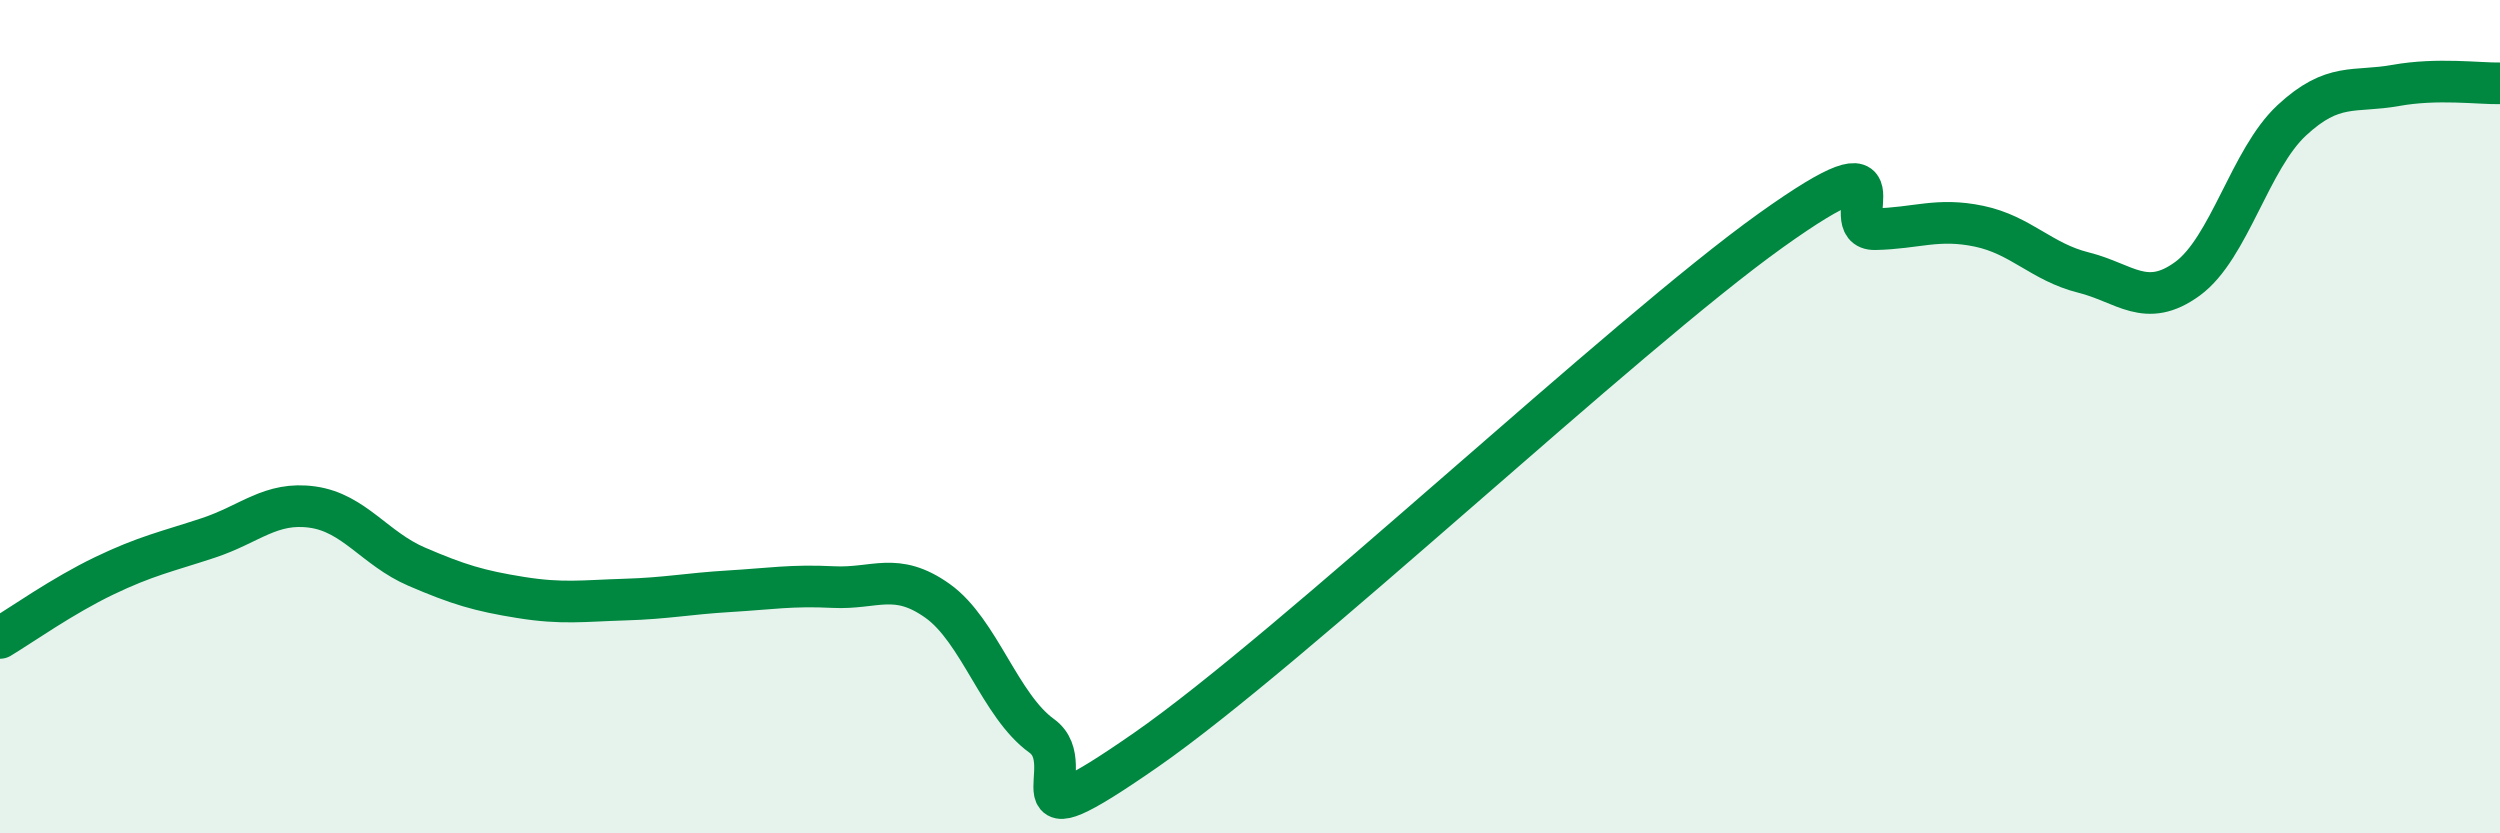
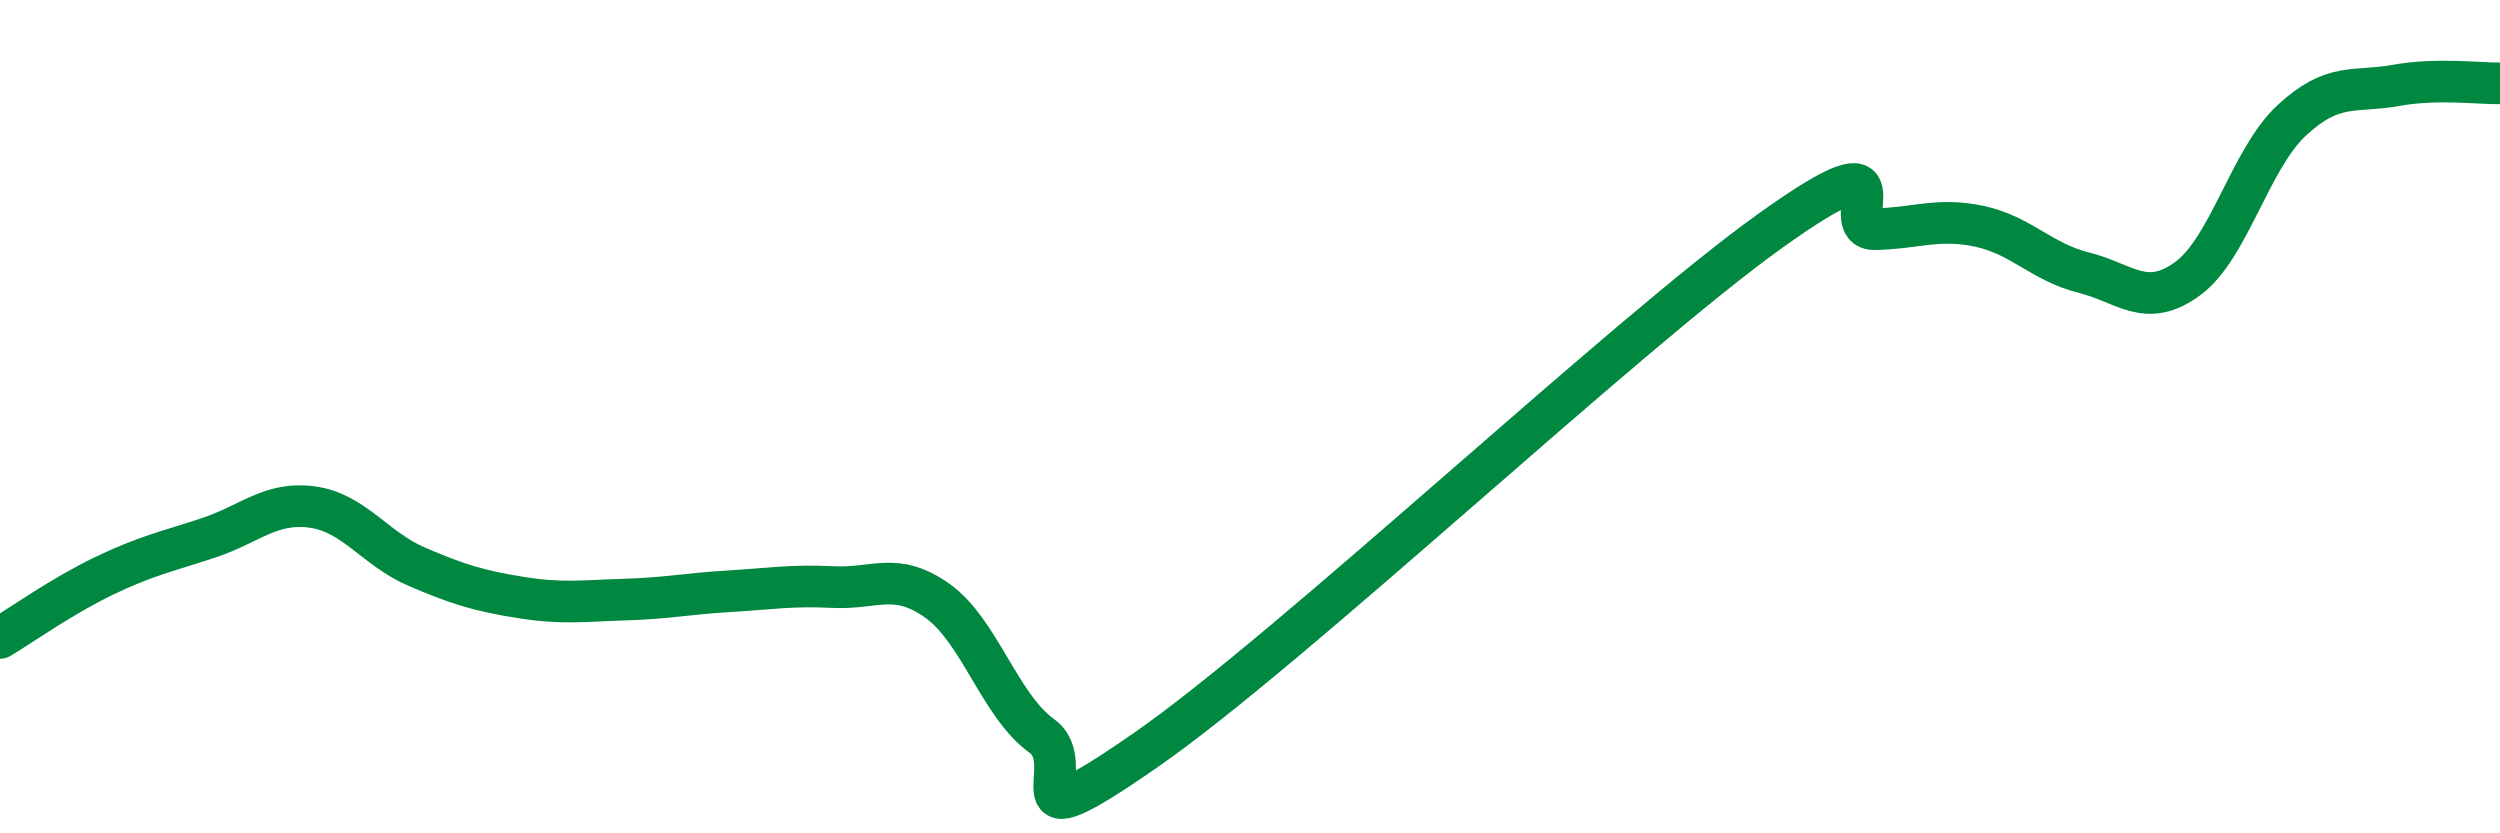
<svg xmlns="http://www.w3.org/2000/svg" width="60" height="20" viewBox="0 0 60 20">
-   <path d="M 0,15.31 C 0.5,15.01 1.5,14.3 2.5,13.82 C 3.5,13.34 4,13.24 5,12.91 C 6,12.58 6.5,12.03 7.5,12.17 C 8.5,12.31 9,13.17 10,13.6 C 11,14.03 11.5,14.18 12.5,14.34 C 13.5,14.5 14,14.42 15,14.39 C 16,14.36 16.5,14.25 17.5,14.19 C 18.5,14.13 19,14.04 20,14.09 C 21,14.14 21.5,13.71 22.5,14.42 C 23.5,15.13 24,16.94 25,17.66 C 26,18.38 24,20.43 27.5,18 C 31,15.57 39,8.03 42.5,5.53 C 46,3.03 44,5.52 45,5.5 C 46,5.48 46.5,5.22 47.5,5.43 C 48.5,5.64 49,6.29 50,6.54 C 51,6.79 51.5,7.42 52.5,6.69 C 53.5,5.96 54,3.82 55,2.89 C 56,1.96 56.5,2.23 57.5,2.05 C 58.5,1.87 59.5,2.01 60,2L60 20L0 20Z" fill="#008740" opacity="0.1" stroke-linecap="round" stroke-linejoin="round" />
  <path d="M 0,15.31 C 0.5,15.01 1.5,14.3 2.5,13.82 C 3.5,13.34 4,13.24 5,12.91 C 6,12.58 6.5,12.03 7.5,12.17 C 8.5,12.31 9,13.17 10,13.6 C 11,14.03 11.5,14.18 12.5,14.34 C 13.5,14.5 14,14.42 15,14.39 C 16,14.36 16.5,14.25 17.5,14.19 C 18.5,14.13 19,14.04 20,14.09 C 21,14.14 21.5,13.71 22.5,14.42 C 23.5,15.13 24,16.94 25,17.66 C 26,18.38 24,20.43 27.5,18 C 31,15.57 39,8.03 42.5,5.53 C 46,3.03 44,5.52 45,5.5 C 46,5.48 46.5,5.22 47.5,5.43 C 48.5,5.64 49,6.29 50,6.54 C 51,6.79 51.5,7.42 52.5,6.69 C 53.5,5.96 54,3.82 55,2.89 C 56,1.96 56.5,2.23 57.5,2.05 C 58.5,1.87 59.5,2.01 60,2" stroke="#008740" stroke-width="1" fill="none" stroke-linecap="round" stroke-linejoin="round" />
</svg>